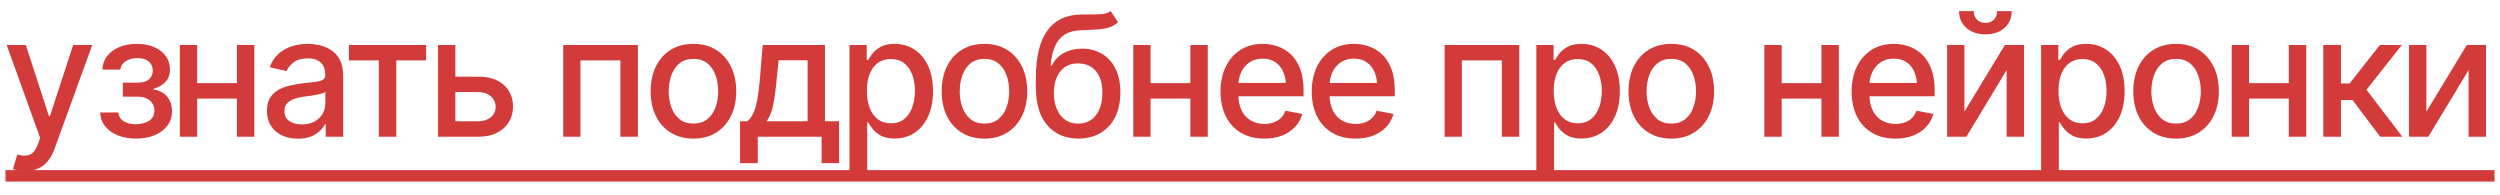
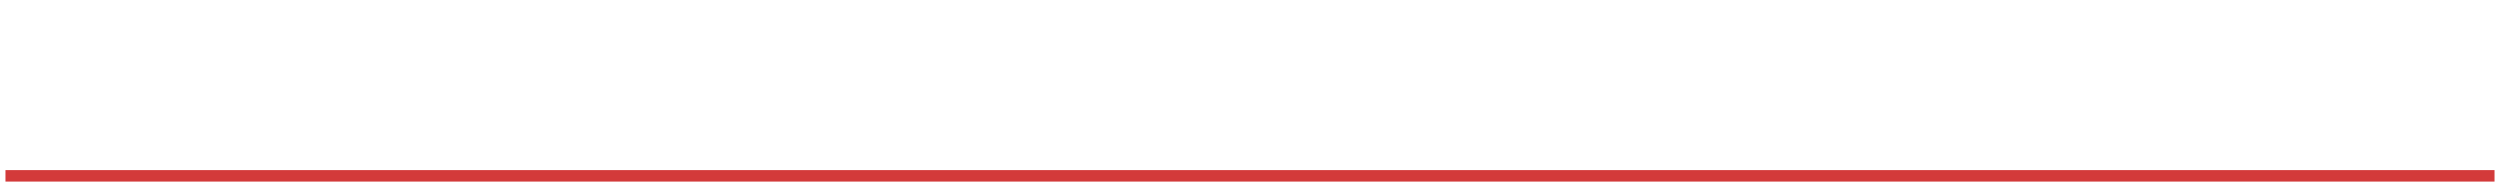
<svg xmlns="http://www.w3.org/2000/svg" width="128" height="10" viewBox="0 0 128 10" fill="none">
-   <path d="M1.288 8.755C1.151 8.758 1.026 8.748 0.914 8.726C0.805 8.706 0.721 8.683 0.662 8.655L0.885 7.911L0.948 7.928C1.18 7.987 1.376 7.983 1.536 7.915C1.698 7.851 1.834 7.671 1.943 7.374L2.057 7.063L0.343 2.305H1.322L2.506 5.95H2.556L3.745 2.305H4.723L2.791 7.622C2.702 7.868 2.588 8.075 2.451 8.243C2.314 8.414 2.149 8.541 1.956 8.625C1.765 8.712 1.543 8.755 1.288 8.755ZM5.131 5.757H6.059C6.076 5.95 6.164 6.098 6.323 6.202C6.486 6.306 6.697 6.359 6.957 6.362C7.218 6.359 7.44 6.301 7.625 6.189C7.81 6.077 7.904 5.9 7.907 5.656C7.907 5.516 7.87 5.393 7.797 5.287C7.727 5.18 7.628 5.098 7.499 5.039C7.373 4.977 7.225 4.948 7.054 4.951H6.29V4.232H7.054C7.309 4.232 7.501 4.175 7.629 4.06C7.758 3.943 7.823 3.794 7.823 3.615C7.823 3.422 7.754 3.267 7.617 3.149C7.48 3.031 7.288 2.974 7.041 2.977C6.798 2.974 6.593 3.029 6.428 3.141C6.263 3.25 6.176 3.391 6.168 3.565H5.244C5.25 3.304 5.328 3.075 5.479 2.876C5.633 2.677 5.842 2.523 6.105 2.414C6.368 2.302 6.666 2.246 6.999 2.246C7.347 2.246 7.648 2.302 7.902 2.414C8.157 2.526 8.354 2.681 8.494 2.88C8.634 3.076 8.703 3.303 8.7 3.561C8.703 3.818 8.626 4.03 8.469 4.195C8.315 4.36 8.115 4.477 7.869 4.547V4.594C8.051 4.608 8.212 4.664 8.352 4.762C8.494 4.857 8.605 4.986 8.683 5.148C8.765 5.308 8.805 5.49 8.805 5.694C8.805 5.98 8.725 6.227 8.566 6.437C8.409 6.647 8.192 6.81 7.915 6.924C7.638 7.036 7.32 7.094 6.962 7.097C6.614 7.094 6.304 7.038 6.029 6.929C5.758 6.819 5.542 6.665 5.383 6.467C5.223 6.265 5.139 6.029 5.131 5.757ZM12.383 4.258V5.047H9.843V4.258H12.383ZM10.095 2.305V7H9.208V2.305H10.095ZM13.022 2.305V7H12.131V2.305H13.022ZM15.256 7.101C14.959 7.101 14.69 7.046 14.449 6.937C14.209 6.825 14.018 6.663 13.878 6.45C13.738 6.237 13.668 5.978 13.668 5.673C13.668 5.407 13.719 5.19 13.819 5.022C13.923 4.851 14.062 4.715 14.235 4.615C14.409 4.514 14.602 4.438 14.815 4.388C15.028 4.337 15.246 4.298 15.47 4.27C15.753 4.239 15.981 4.213 16.154 4.191C16.328 4.168 16.454 4.133 16.532 4.086C16.614 4.035 16.654 3.955 16.654 3.846V3.825C16.654 3.559 16.579 3.353 16.427 3.208C16.279 3.062 16.058 2.989 15.764 2.989C15.459 2.989 15.217 3.057 15.037 3.191C14.861 3.323 14.739 3.472 14.672 3.64L13.811 3.443C13.915 3.157 14.065 2.928 14.261 2.754C14.459 2.578 14.686 2.449 14.941 2.368C15.198 2.287 15.467 2.246 15.747 2.246C15.935 2.246 16.134 2.268 16.343 2.313C16.553 2.355 16.751 2.435 16.936 2.553C17.123 2.667 17.276 2.833 17.393 3.048C17.511 3.264 17.57 3.542 17.57 3.884V7H16.675V6.357H16.642C16.586 6.472 16.497 6.587 16.377 6.702C16.259 6.817 16.108 6.912 15.924 6.987C15.739 7.063 15.516 7.101 15.256 7.101ZM15.453 6.37C15.708 6.37 15.925 6.321 16.104 6.223C16.283 6.122 16.42 5.991 16.516 5.828C16.611 5.666 16.658 5.494 16.658 5.312V4.703C16.625 4.734 16.562 4.763 16.469 4.791C16.377 4.819 16.272 4.843 16.154 4.862C16.037 4.882 15.922 4.9 15.81 4.917C15.698 4.931 15.604 4.942 15.529 4.951C15.352 4.976 15.191 5.015 15.046 5.068C14.9 5.119 14.783 5.194 14.693 5.295C14.606 5.393 14.563 5.523 14.563 5.686C14.563 5.912 14.647 6.083 14.815 6.198C14.983 6.313 15.196 6.37 15.453 6.37ZM17.864 3.094V2.305H21.816V3.094H20.291V7H19.396V3.094H17.864ZM23.113 3.926H24.478C25.049 3.923 25.489 4.065 25.797 4.35C26.107 4.636 26.264 5.004 26.267 5.455C26.267 5.749 26.197 6.012 26.057 6.244C25.917 6.476 25.714 6.661 25.448 6.798C25.182 6.933 24.859 7 24.478 7H22.429V2.305H23.315V6.21H24.478C24.738 6.21 24.953 6.143 25.12 6.009C25.288 5.872 25.374 5.695 25.377 5.48C25.374 5.253 25.288 5.068 25.12 4.925C24.953 4.783 24.738 4.713 24.478 4.715H23.113V3.926ZM28.837 7V2.305H32.659V7H31.764V3.094H29.719V7H28.837ZM35.502 7.097C35.062 7.097 34.677 6.996 34.347 6.794C34.019 6.593 33.765 6.31 33.583 5.946C33.403 5.582 33.314 5.159 33.314 4.678C33.314 4.191 33.403 3.765 33.583 3.401C33.765 3.034 34.019 2.75 34.347 2.548C34.677 2.347 35.062 2.246 35.502 2.246C35.944 2.246 36.329 2.347 36.657 2.548C36.984 2.75 37.239 3.034 37.421 3.401C37.603 3.765 37.694 4.191 37.694 4.678C37.694 5.159 37.603 5.582 37.421 5.946C37.239 6.31 36.984 6.593 36.657 6.794C36.329 6.996 35.944 7.097 35.502 7.097ZM35.502 6.328C35.79 6.328 36.028 6.252 36.216 6.101C36.403 5.95 36.542 5.75 36.632 5.501C36.724 5.249 36.77 4.974 36.77 4.678C36.77 4.375 36.724 4.098 36.632 3.846C36.542 3.594 36.403 3.393 36.216 3.241C36.028 3.09 35.79 3.015 35.502 3.015C35.216 3.015 34.98 3.09 34.792 3.241C34.607 3.393 34.469 3.594 34.376 3.846C34.284 4.098 34.238 4.375 34.238 4.678C34.238 4.974 34.284 5.249 34.376 5.501C34.469 5.75 34.607 5.95 34.792 6.101C34.98 6.252 35.216 6.328 35.502 6.328ZM37.891 8.352V6.21H38.269C38.367 6.121 38.451 6.014 38.521 5.891C38.591 5.765 38.649 5.617 38.694 5.446C38.741 5.273 38.782 5.072 38.815 4.846C38.849 4.619 38.878 4.357 38.904 4.06L39.05 2.305H42.238V6.21H42.96V8.352H42.066V7H38.798V8.352H37.891ZM39.252 6.21H41.348V3.086H39.865L39.764 4.06C39.722 4.556 39.665 4.984 39.592 5.345C39.522 5.704 39.409 5.992 39.252 6.21ZM43.494 8.755V2.305H44.376V3.069H44.451C44.507 2.971 44.584 2.858 44.682 2.729C44.783 2.6 44.923 2.488 45.102 2.393C45.281 2.295 45.515 2.246 45.803 2.246C46.181 2.246 46.517 2.341 46.811 2.532C47.108 2.722 47.342 2.998 47.513 3.359C47.683 3.72 47.769 4.155 47.769 4.665C47.769 5.169 47.685 5.603 47.517 5.967C47.349 6.328 47.116 6.607 46.82 6.803C46.526 6.996 46.188 7.092 45.807 7.092C45.525 7.092 45.292 7.045 45.11 6.95C44.931 6.852 44.79 6.738 44.686 6.609C44.586 6.481 44.507 6.367 44.451 6.269H44.401V8.755H43.494ZM45.61 6.315C45.882 6.315 46.108 6.243 46.291 6.097C46.472 5.952 46.61 5.754 46.702 5.505C46.797 5.253 46.845 4.97 46.845 4.657C46.845 4.346 46.799 4.067 46.706 3.821C46.614 3.575 46.477 3.38 46.295 3.237C46.113 3.094 45.885 3.023 45.61 3.023C45.344 3.023 45.12 3.092 44.938 3.229C44.756 3.363 44.618 3.554 44.523 3.8C44.43 4.044 44.384 4.329 44.384 4.657C44.384 4.984 44.431 5.273 44.527 5.522C44.622 5.771 44.76 5.966 44.942 6.105C45.127 6.245 45.35 6.315 45.61 6.315ZM50.402 7.097C49.962 7.097 49.577 6.996 49.247 6.794C48.919 6.593 48.665 6.31 48.483 5.946C48.303 5.582 48.214 5.159 48.214 4.678C48.214 4.191 48.303 3.765 48.483 3.401C48.665 3.034 48.919 2.75 49.247 2.548C49.577 2.347 49.962 2.246 50.402 2.246C50.844 2.246 51.229 2.347 51.557 2.548C51.884 2.75 52.139 3.034 52.321 3.401C52.503 3.765 52.594 4.191 52.594 4.678C52.594 5.159 52.503 5.582 52.321 5.946C52.139 6.31 51.884 6.593 51.557 6.794C51.229 6.996 50.844 7.097 50.402 7.097ZM50.402 6.328C50.69 6.328 50.928 6.252 51.116 6.101C51.303 5.95 51.442 5.75 51.532 5.501C51.624 5.249 51.67 4.974 51.67 4.678C51.67 4.375 51.624 4.098 51.532 3.846C51.442 3.594 51.303 3.393 51.116 3.241C50.928 3.09 50.69 3.015 50.402 3.015C50.116 3.015 49.88 3.09 49.692 3.241C49.507 3.393 49.369 3.594 49.276 3.846C49.184 4.098 49.138 4.375 49.138 4.678C49.138 4.974 49.184 5.249 49.276 5.501C49.369 5.75 49.507 5.95 49.692 6.101C49.88 6.252 50.116 6.328 50.402 6.328ZM56.865 0.562L57.243 1.137C57.106 1.266 56.947 1.357 56.768 1.41C56.589 1.464 56.383 1.497 56.151 1.511C55.919 1.525 55.653 1.538 55.353 1.549C55.014 1.557 54.736 1.63 54.517 1.767C54.302 1.902 54.135 2.101 54.018 2.364C53.9 2.627 53.825 2.959 53.791 3.359H53.85C53.998 3.068 54.208 2.851 54.48 2.708C54.754 2.562 55.062 2.49 55.404 2.49C55.782 2.49 56.117 2.576 56.411 2.75C56.705 2.921 56.938 3.173 57.108 3.506C57.279 3.839 57.363 4.245 57.361 4.724C57.363 5.211 57.276 5.632 57.1 5.988C56.924 6.343 56.673 6.616 56.348 6.807C56.026 6.997 55.647 7.094 55.21 7.097C54.552 7.094 54.026 6.87 53.631 6.425C53.236 5.977 53.038 5.322 53.035 4.459V4.002C53.038 2.926 53.231 2.119 53.614 1.578C53.998 1.038 54.571 0.759 55.332 0.743C55.578 0.737 55.798 0.736 55.991 0.738C56.185 0.741 56.354 0.733 56.5 0.713C56.645 0.691 56.767 0.64 56.865 0.562ZM55.21 6.332C55.468 6.329 55.688 6.264 55.87 6.135C56.052 6.006 56.193 5.823 56.294 5.585C56.395 5.347 56.444 5.065 56.441 4.741C56.444 4.424 56.395 4.155 56.294 3.934C56.193 3.71 56.05 3.54 55.865 3.422C55.681 3.304 55.458 3.246 55.198 3.246C55.007 3.246 54.837 3.279 54.685 3.346C54.534 3.414 54.405 3.512 54.299 3.64C54.193 3.766 54.11 3.922 54.051 4.107C53.995 4.291 53.965 4.503 53.959 4.741C53.959 5.222 54.069 5.607 54.291 5.896C54.515 6.184 54.821 6.329 55.21 6.332ZM61.199 4.258V5.047H58.658V4.258H61.199ZM58.91 2.305V7H58.024V2.305H58.91ZM61.837 2.305V7H60.947V2.305H61.837ZM64.731 7.097C64.272 7.097 63.874 6.997 63.538 6.798C63.202 6.6 62.943 6.32 62.761 5.959C62.582 5.595 62.492 5.17 62.492 4.686C62.492 4.205 62.581 3.78 62.757 3.414C62.936 3.047 63.187 2.761 63.509 2.557C63.833 2.35 64.214 2.246 64.651 2.246C64.917 2.246 65.174 2.289 65.424 2.376C65.673 2.463 65.897 2.6 66.096 2.788C66.294 2.975 66.451 3.219 66.566 3.519C66.683 3.818 66.742 4.179 66.742 4.602V4.93H63.009V4.245H66.272L65.848 4.472C65.848 4.184 65.803 3.929 65.713 3.708C65.624 3.486 65.489 3.314 65.31 3.191C65.134 3.065 64.914 3.002 64.651 3.002C64.388 3.002 64.162 3.065 63.975 3.191C63.79 3.317 63.649 3.484 63.551 3.691C63.453 3.898 63.404 4.125 63.404 4.371V4.837C63.404 5.159 63.46 5.432 63.572 5.656C63.684 5.88 63.839 6.051 64.038 6.168C64.239 6.286 64.473 6.345 64.739 6.345C64.913 6.345 65.07 6.32 65.21 6.269C65.352 6.219 65.475 6.143 65.579 6.043C65.683 5.942 65.761 5.817 65.814 5.669L66.679 5.833C66.609 6.085 66.486 6.306 66.31 6.496C66.133 6.686 65.911 6.835 65.642 6.941C65.376 7.045 65.072 7.097 64.731 7.097ZM69.401 7.097C68.942 7.097 68.544 6.997 68.208 6.798C67.872 6.6 67.613 6.32 67.431 5.959C67.252 5.595 67.162 5.17 67.162 4.686C67.162 4.205 67.251 3.78 67.427 3.414C67.606 3.047 67.857 2.761 68.179 2.557C68.503 2.35 68.884 2.246 69.321 2.246C69.587 2.246 69.844 2.289 70.094 2.376C70.343 2.463 70.567 2.6 70.766 2.788C70.964 2.975 71.121 3.219 71.236 3.519C71.353 3.818 71.412 4.179 71.412 4.602V4.93H67.679V4.245H70.942L70.518 4.472C70.518 4.184 70.473 3.929 70.383 3.708C70.294 3.486 70.159 3.314 69.98 3.191C69.804 3.065 69.584 3.002 69.321 3.002C69.058 3.002 68.832 3.065 68.645 3.191C68.46 3.317 68.319 3.484 68.221 3.691C68.123 3.898 68.074 4.125 68.074 4.371V4.837C68.074 5.159 68.13 5.432 68.242 5.656C68.353 5.88 68.509 6.051 68.708 6.168C68.909 6.286 69.143 6.345 69.409 6.345C69.583 6.345 69.739 6.32 69.879 6.269C70.022 6.219 70.145 6.143 70.249 6.043C70.353 5.942 70.431 5.817 70.484 5.669L71.349 5.833C71.279 6.085 71.156 6.306 70.98 6.496C70.803 6.686 70.581 6.835 70.312 6.941C70.046 7.045 69.742 7.097 69.401 7.097ZM73.966 7V2.305H77.787V7H76.893V3.094H74.847V7H73.966ZM78.661 8.755V2.305H79.543V3.069H79.618C79.674 2.971 79.751 2.858 79.849 2.729C79.95 2.6 80.09 2.488 80.269 2.393C80.448 2.295 80.682 2.246 80.97 2.246C81.348 2.246 81.684 2.341 81.978 2.532C82.275 2.722 82.509 2.998 82.68 3.359C82.85 3.72 82.936 4.155 82.936 4.665C82.936 5.169 82.852 5.603 82.684 5.967C82.516 6.328 82.284 6.607 81.987 6.803C81.693 6.996 81.355 7.092 80.975 7.092C80.692 7.092 80.46 7.045 80.278 6.95C80.098 6.852 79.957 6.738 79.853 6.609C79.752 6.481 79.674 6.367 79.618 6.269H79.568V8.755H78.661ZM80.777 6.315C81.049 6.315 81.276 6.243 81.458 6.097C81.639 5.952 81.777 5.754 81.869 5.505C81.964 5.253 82.012 4.97 82.012 4.657C82.012 4.346 81.966 4.067 81.873 3.821C81.781 3.575 81.644 3.38 81.462 3.237C81.28 3.094 81.052 3.023 80.777 3.023C80.511 3.023 80.287 3.092 80.105 3.229C79.923 3.363 79.785 3.554 79.689 3.8C79.597 4.044 79.551 4.329 79.551 4.657C79.551 4.984 79.599 5.273 79.694 5.522C79.789 5.771 79.927 5.966 80.109 6.105C80.294 6.245 80.517 6.315 80.777 6.315ZM85.569 7.097C85.129 7.097 84.744 6.996 84.414 6.794C84.087 6.593 83.832 6.31 83.65 5.946C83.471 5.582 83.381 5.159 83.381 4.678C83.381 4.191 83.471 3.765 83.65 3.401C83.832 3.034 84.087 2.75 84.414 2.548C84.744 2.347 85.129 2.246 85.569 2.246C86.011 2.246 86.396 2.347 86.724 2.548C87.051 2.75 87.306 3.034 87.488 3.401C87.67 3.765 87.761 4.191 87.761 4.678C87.761 5.159 87.67 5.582 87.488 5.946C87.306 6.31 87.051 6.593 86.724 6.794C86.396 6.996 86.011 7.097 85.569 7.097ZM85.569 6.328C85.857 6.328 86.095 6.252 86.283 6.101C86.47 5.95 86.609 5.75 86.699 5.501C86.791 5.249 86.837 4.974 86.837 4.678C86.837 4.375 86.791 4.098 86.699 3.846C86.609 3.594 86.47 3.393 86.283 3.241C86.095 3.09 85.857 3.015 85.569 3.015C85.283 3.015 85.047 3.09 84.859 3.241C84.674 3.393 84.536 3.594 84.443 3.846C84.351 4.098 84.305 4.375 84.305 4.678C84.305 4.974 84.351 5.249 84.443 5.501C84.536 5.75 84.674 5.95 84.859 6.101C85.047 6.252 85.283 6.328 85.569 6.328ZM93.51 4.258V5.047H90.969V4.258H93.51ZM91.222 2.305V7H90.335V2.305H91.222ZM94.149 2.305V7H93.258V2.305H94.149ZM97.042 7.097C96.583 7.097 96.185 6.997 95.849 6.798C95.513 6.6 95.254 6.32 95.073 5.959C94.893 5.595 94.804 5.17 94.804 4.686C94.804 4.205 94.892 3.78 95.068 3.414C95.248 3.047 95.498 2.761 95.82 2.557C96.145 2.35 96.526 2.246 96.962 2.246C97.228 2.246 97.486 2.289 97.735 2.376C97.984 2.463 98.208 2.6 98.407 2.788C98.606 2.975 98.763 3.219 98.877 3.519C98.995 3.818 99.054 4.179 99.054 4.602V4.93H95.32V4.245H98.583L98.159 4.472C98.159 4.184 98.114 3.929 98.025 3.708C97.935 3.486 97.801 3.314 97.622 3.191C97.445 3.065 97.225 3.002 96.962 3.002C96.699 3.002 96.474 3.065 96.286 3.191C96.101 3.317 95.96 3.484 95.862 3.691C95.764 3.898 95.715 4.125 95.715 4.371V4.837C95.715 5.159 95.771 5.432 95.883 5.656C95.995 5.88 96.15 6.051 96.349 6.168C96.551 6.286 96.784 6.345 97.05 6.345C97.224 6.345 97.381 6.32 97.521 6.269C97.664 6.219 97.787 6.143 97.89 6.043C97.994 5.942 98.072 5.817 98.126 5.669L98.991 5.833C98.921 6.085 98.797 6.306 98.621 6.496C98.445 6.686 98.222 6.835 97.953 6.941C97.687 7.045 97.384 7.097 97.042 7.097ZM100.578 5.715L102.649 2.305H103.631V7H102.741V3.586L100.679 7H99.692V2.305H100.578V5.715ZM101.653 1.759C101.253 1.759 100.928 1.65 100.679 1.431C100.43 1.21 100.305 0.923 100.305 0.57H101.057C101.057 0.75 101.111 0.895 101.221 1.007C101.33 1.116 101.474 1.171 101.653 1.171C101.832 1.171 101.977 1.116 102.086 1.007C102.195 0.895 102.25 0.75 102.25 0.57H103.001C103.001 0.923 102.877 1.21 102.628 1.431C102.378 1.65 102.054 1.759 101.653 1.759ZM104.505 8.755V2.305H105.387V3.069H105.462C105.518 2.971 105.595 2.858 105.693 2.729C105.794 2.6 105.934 2.488 106.113 2.393C106.292 2.295 106.526 2.246 106.814 2.246C107.192 2.246 107.528 2.341 107.822 2.532C108.119 2.722 108.353 2.998 108.524 3.359C108.694 3.72 108.78 4.155 108.78 4.665C108.78 5.169 108.696 5.603 108.528 5.967C108.36 6.328 108.128 6.607 107.831 6.803C107.537 6.996 107.199 7.092 106.819 7.092C106.536 7.092 106.304 7.045 106.122 6.95C105.942 6.852 105.801 6.738 105.697 6.609C105.597 6.481 105.518 6.367 105.462 6.269H105.412V8.755H104.505ZM106.621 6.315C106.893 6.315 107.12 6.243 107.302 6.097C107.484 5.952 107.621 5.754 107.713 5.505C107.808 5.253 107.856 4.97 107.856 4.657C107.856 4.346 107.81 4.067 107.717 3.821C107.625 3.575 107.488 3.38 107.306 3.237C107.124 3.094 106.896 3.023 106.621 3.023C106.355 3.023 106.131 3.092 105.949 3.229C105.767 3.363 105.629 3.554 105.534 3.8C105.441 4.044 105.395 4.329 105.395 4.657C105.395 4.984 105.443 5.273 105.538 5.522C105.633 5.771 105.772 5.966 105.954 6.105C106.138 6.245 106.361 6.315 106.621 6.315ZM111.413 7.097C110.973 7.097 110.588 6.996 110.258 6.794C109.931 6.593 109.676 6.31 109.494 5.946C109.315 5.582 109.225 5.159 109.225 4.678C109.225 4.191 109.315 3.765 109.494 3.401C109.676 3.034 109.931 2.75 110.258 2.548C110.588 2.347 110.973 2.246 111.413 2.246C111.855 2.246 112.24 2.347 112.568 2.548C112.895 2.75 113.15 3.034 113.332 3.401C113.514 3.765 113.605 4.191 113.605 4.678C113.605 5.159 113.514 5.582 113.332 5.946C113.15 6.31 112.895 6.593 112.568 6.794C112.24 6.996 111.855 7.097 111.413 7.097ZM111.413 6.328C111.701 6.328 111.939 6.252 112.127 6.101C112.314 5.95 112.453 5.75 112.543 5.501C112.635 5.249 112.681 4.974 112.681 4.678C112.681 4.375 112.635 4.098 112.543 3.846C112.453 3.594 112.314 3.393 112.127 3.241C111.939 3.09 111.701 3.015 111.413 3.015C111.127 3.015 110.891 3.09 110.703 3.241C110.518 3.393 110.38 3.594 110.288 3.846C110.195 4.098 110.149 4.375 110.149 4.678C110.149 4.974 110.195 5.249 110.288 5.501C110.38 5.75 110.518 5.95 110.703 6.101C110.891 6.252 111.127 6.328 111.413 6.328ZM117.439 4.258V5.047H114.899V4.258H117.439ZM115.151 2.305V7H114.264V2.305H115.151ZM118.078 2.305V7H117.187V2.305H118.078ZM118.951 7V2.305H119.858V4.274H120.299L121.849 2.305H122.974L121.164 4.594L123 7H121.866L120.45 5.123H119.858V7H118.951ZM124.23 5.715L126.3 2.305H127.283V7H126.393V3.586L124.331 7H123.344V2.305H124.23V5.715Z" fill="#D33A3A" />
  <path d="M0.28 8.709H127.72V9.297H0.28V8.709Z" fill="#D33A3A" />
</svg>